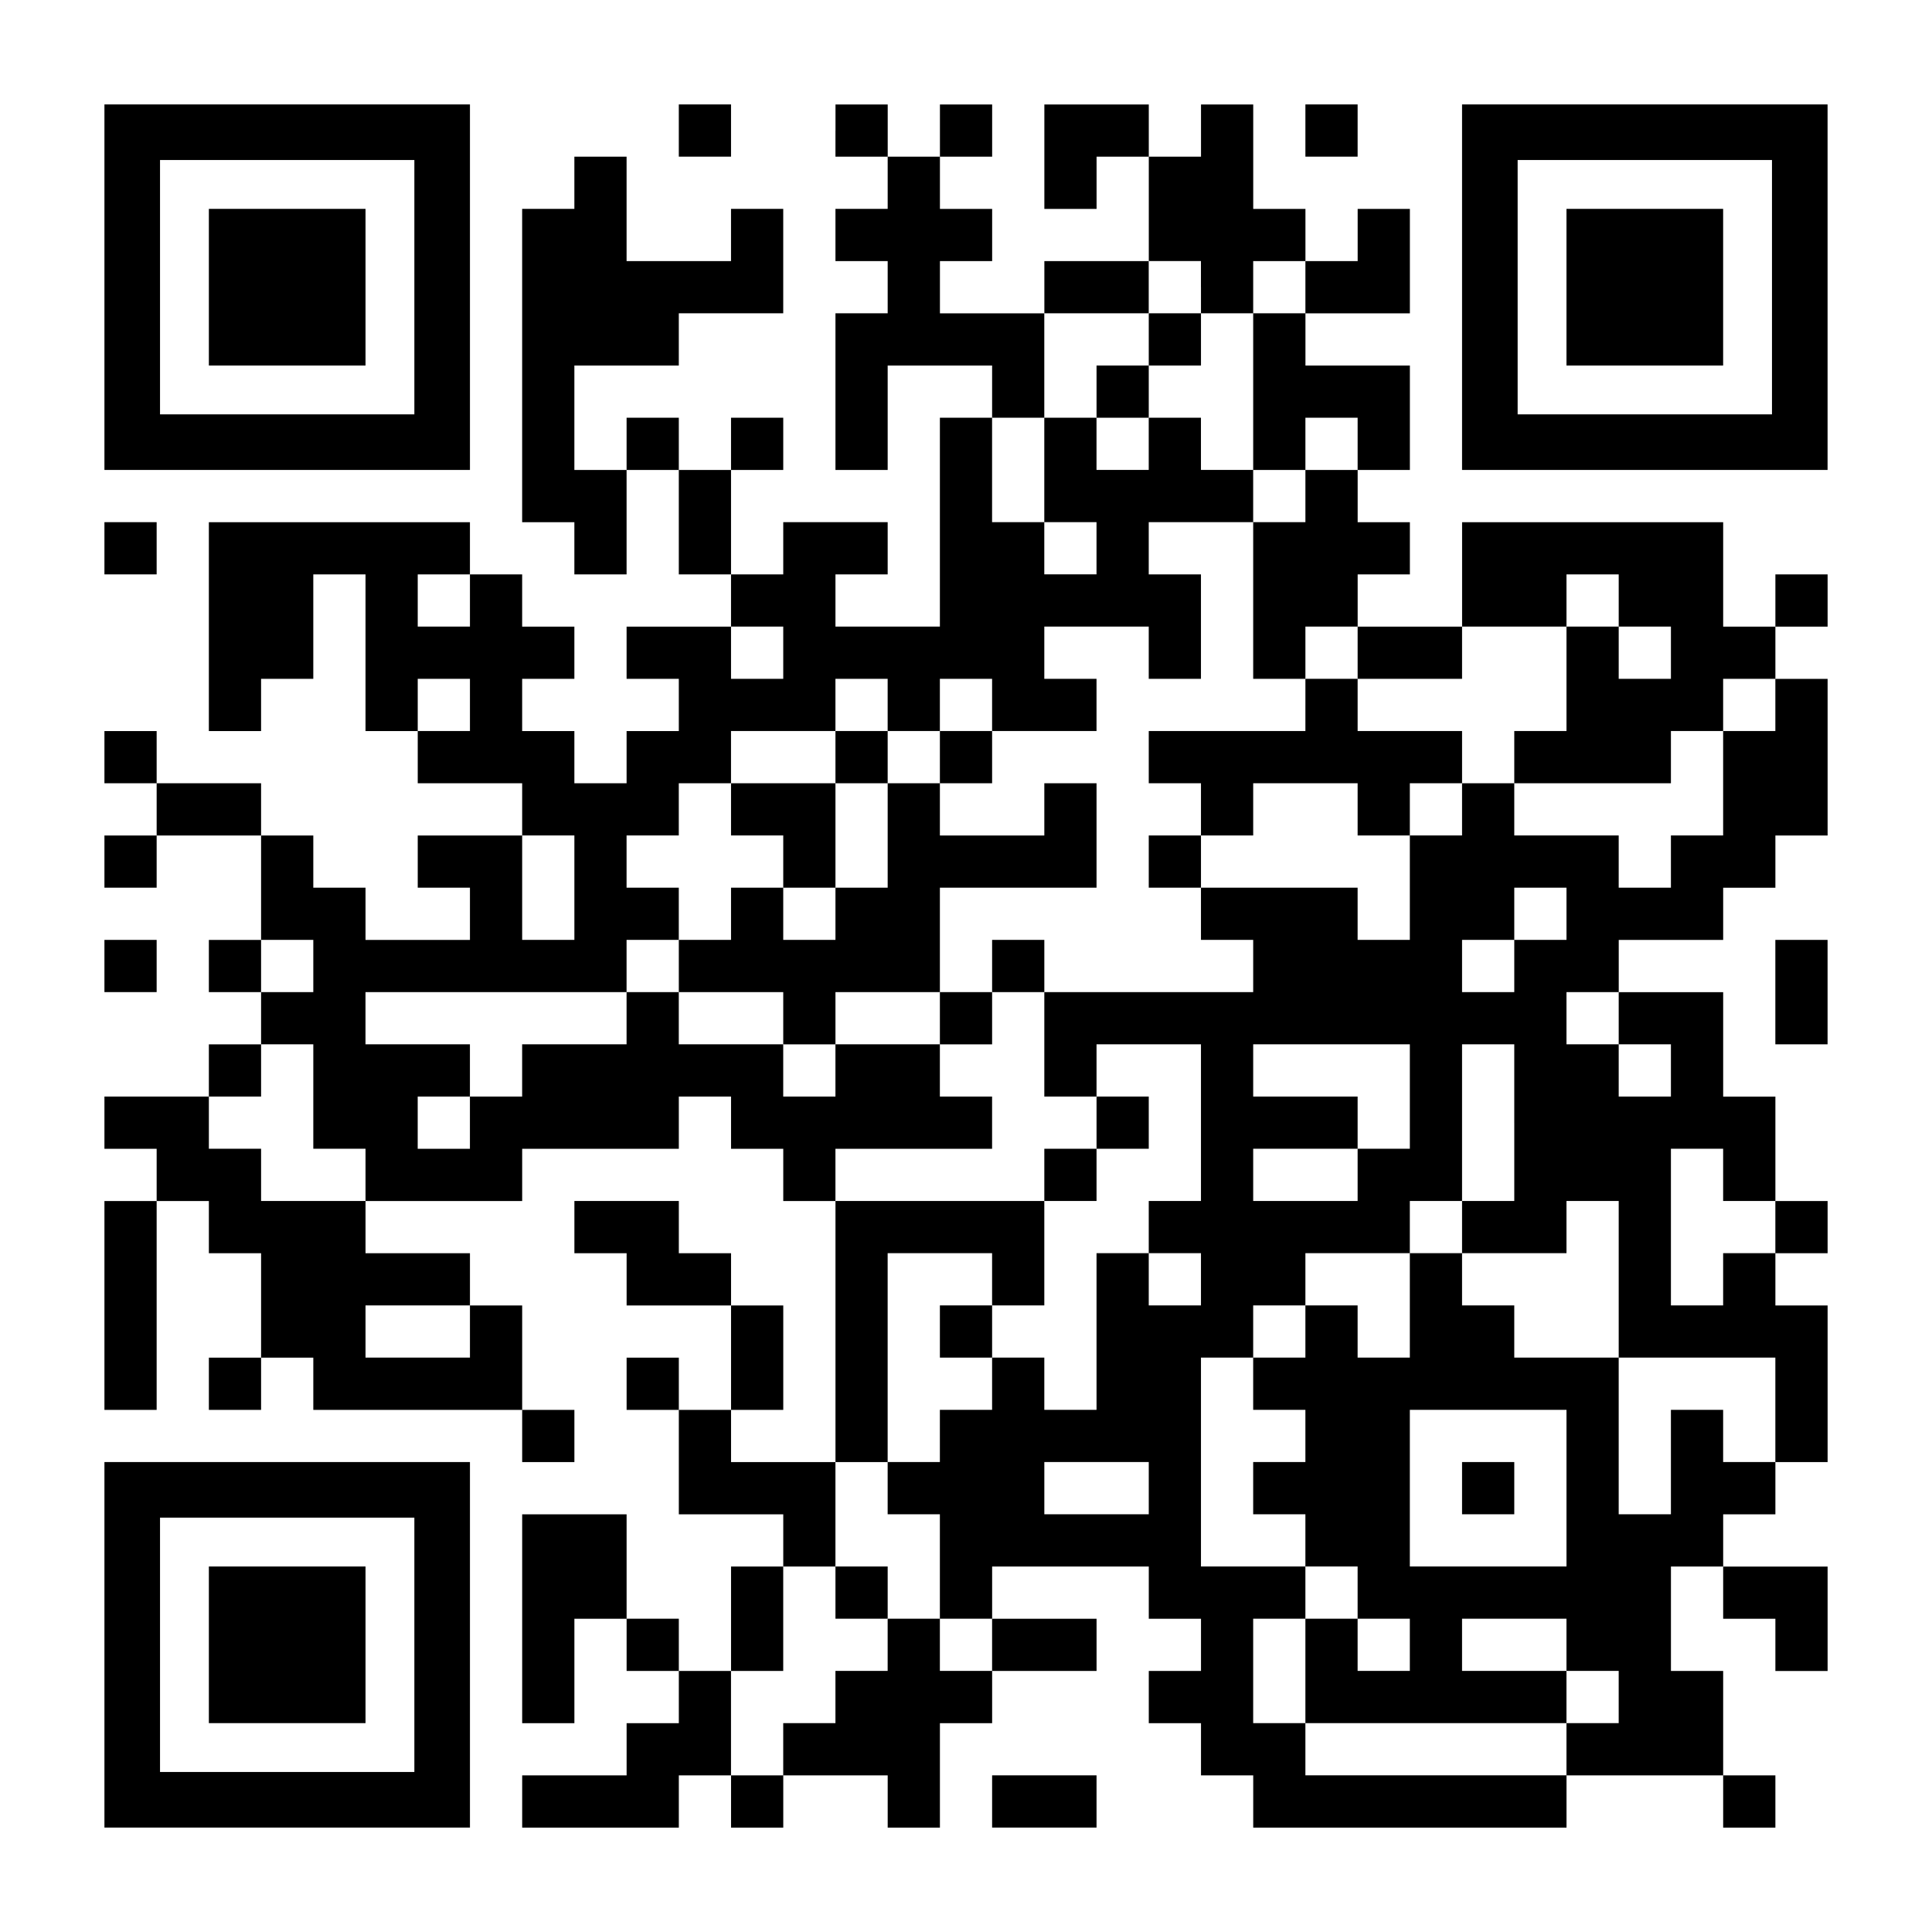
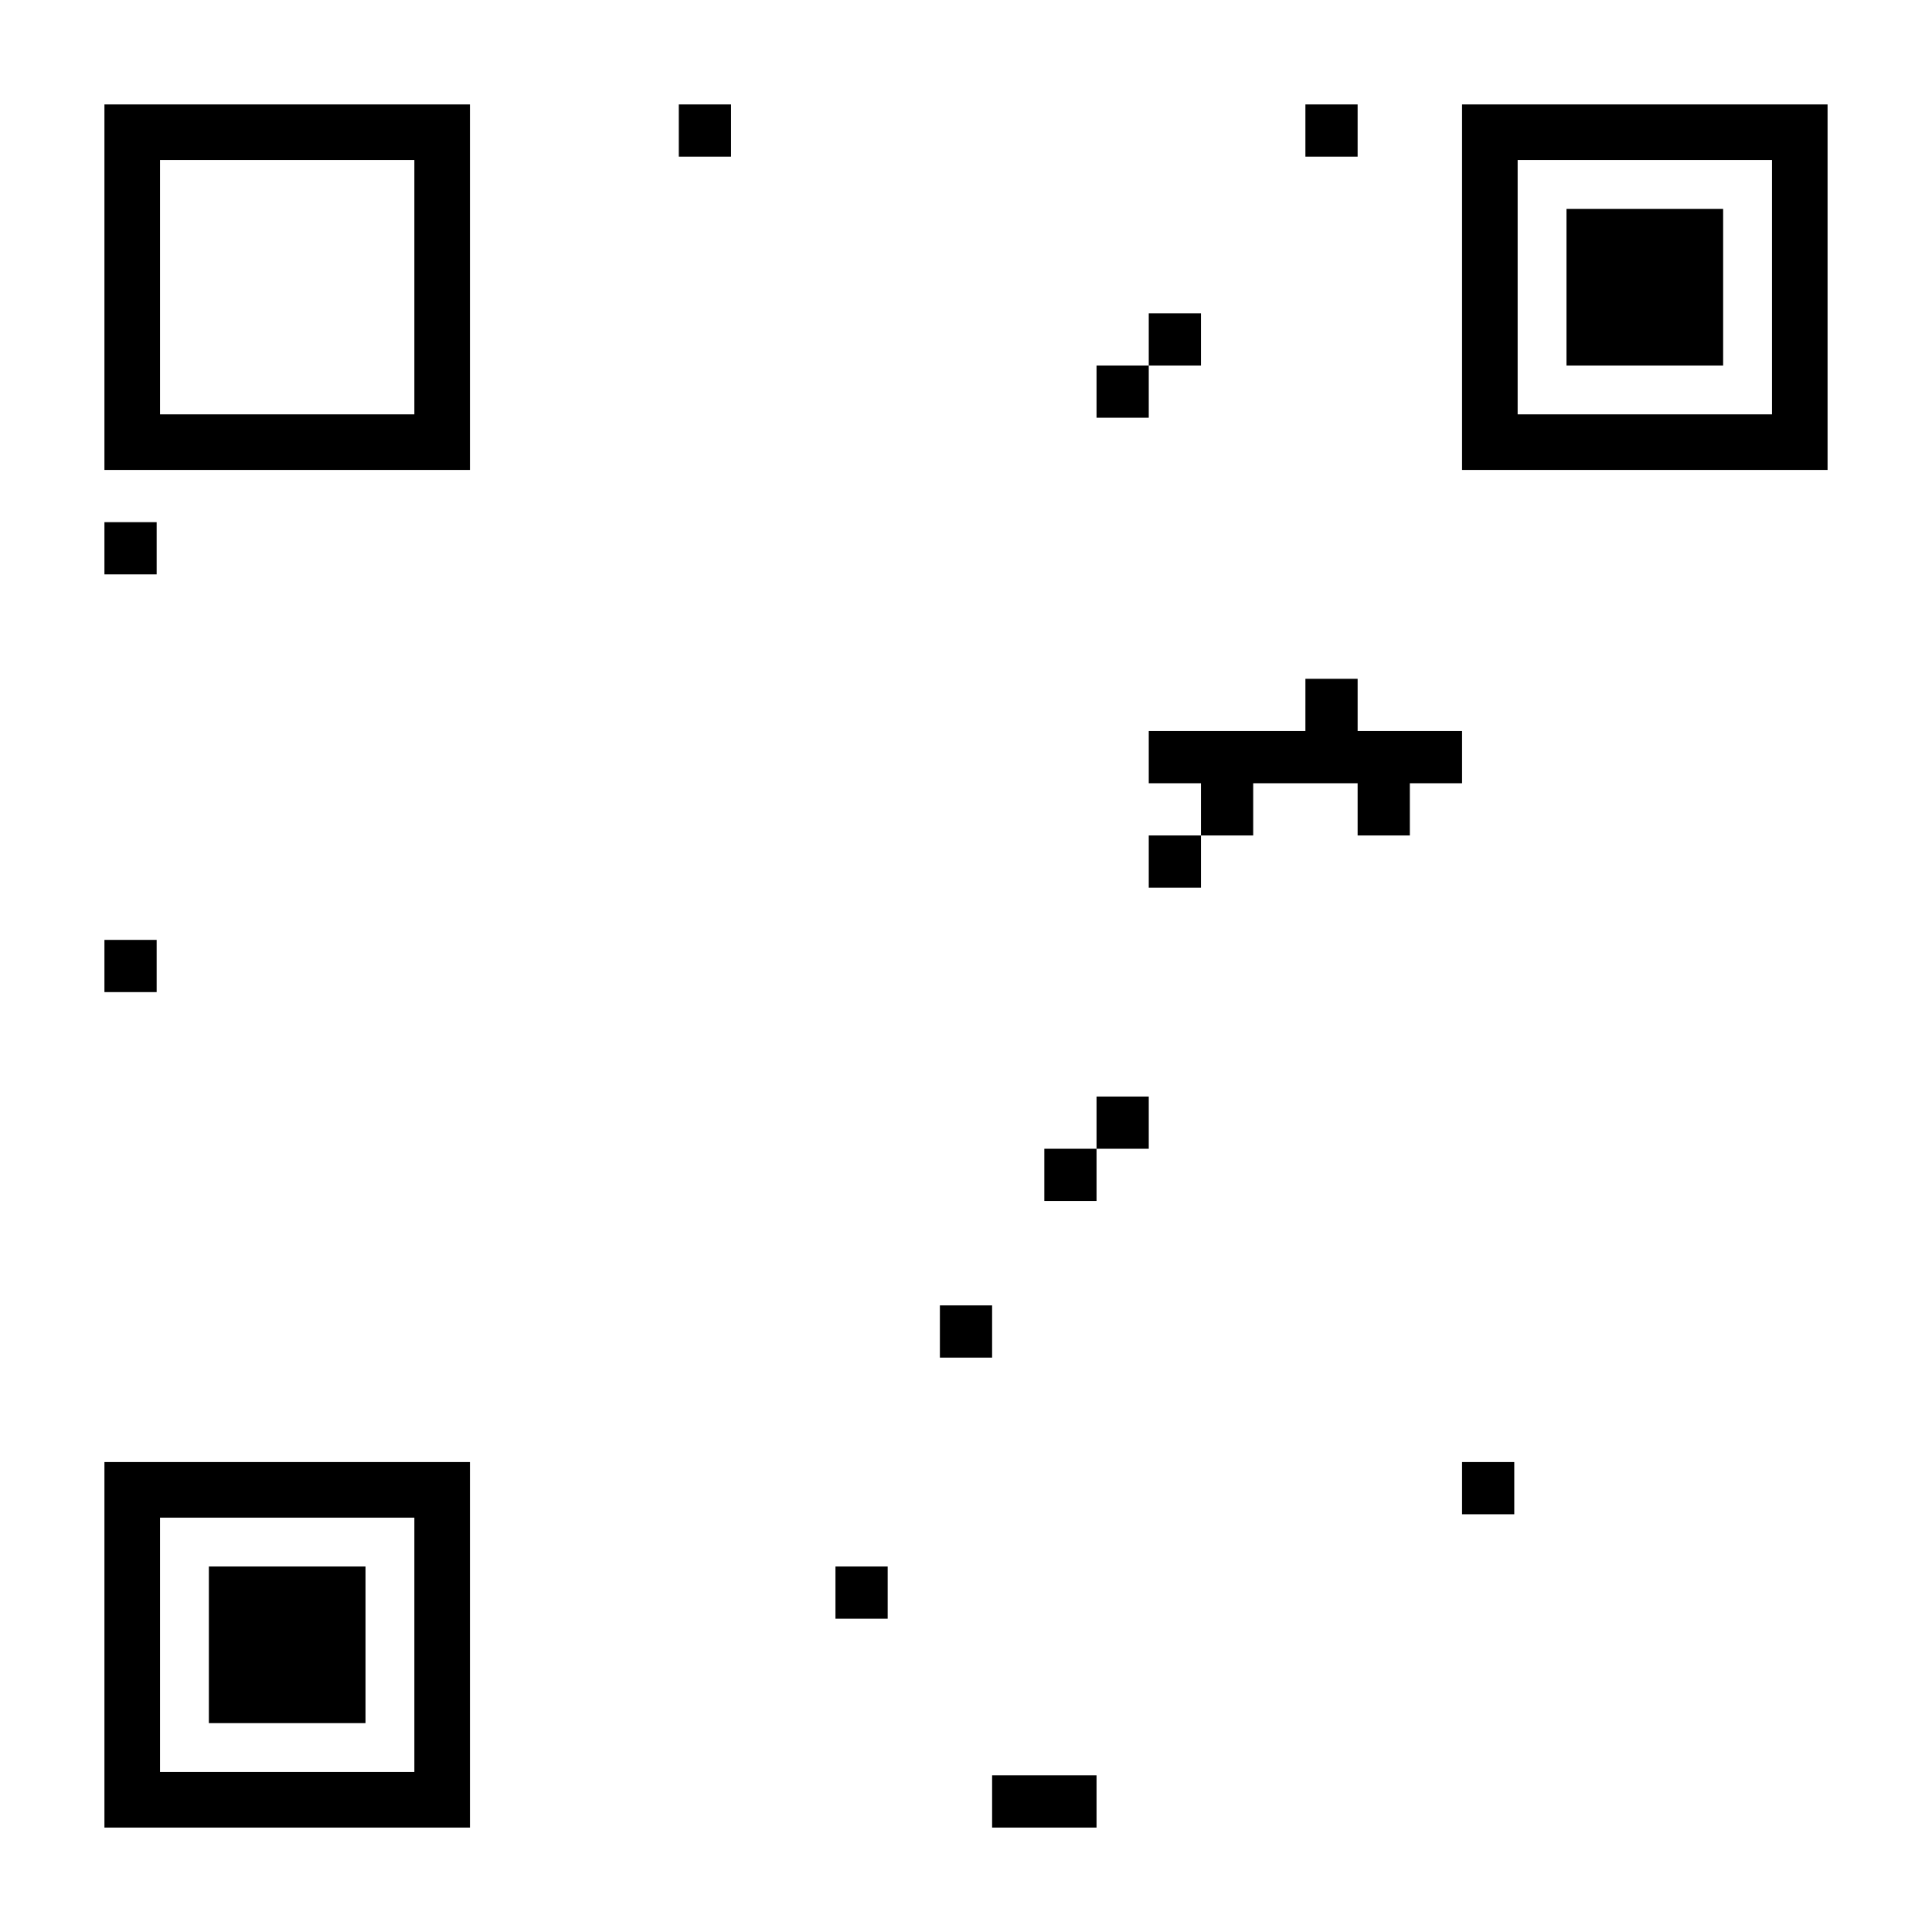
<svg xmlns="http://www.w3.org/2000/svg" version="1.0" width="1147px" height="1147px" viewBox="0 0 1147 1147" preserveAspectRatio="xMidYMid meet">
  <g transform="translate(0,1147) scale(0.1,-0.1)" fill="#000000" stroke="none">
    <path d="M620 9765 l0 -1085 1085 0 1085 0 0 1085 0 1085 -1085 0 -1085 0 0 -1085z m1840 0 l0 -755 -755 0 -755 0 0 755 0 755 755 0 755 0 0 -755z" />
-     <path d="M1240 9765 l0 -465 465 0 465 0 0 465 0 465 -465 0 -465 0 0 -465z" />
    <path d="M4030 10695 l0 -155 155 0 155 0 0 155 0 155 -155 0 -155 0 0 -155z" />
-     <path d="M4960 10695 l0 -155 155 0 155 0 0 -155 0 -155 -155 0 -155 0 0 -155 0 -155 155 0 155 0 0 -155 0 -155 -155 0 -155 0 0 -465 0 -465 155 0 155 0 0 310 0 310 310 0 310 0 0 -155 0 -155 -155 0 -155 0 0 -620 0 -620 -310 0 -310 0 0 155 0 155 155 0 155 0 0 155 0 155 -310 0 -310 0 0 -155 0 -155 -155 0 -155 0 0 310 0 310 155 0 155 0 0 155 0 155 -155 0 -155 0 0 -155 0 -155 -155 0 -155 0 0 155 0 155 -155 0 -155 0 0 -155 0 -155 -155 0 -155 0 0 310 0 310 310 0 310 0 0 155 0 155 310 0 310 0 0 310 0 310 -155 0 -155 0 0 -155 0 -155 -310 0 -310 0 0 310 0 310 -155 0 -155 0 0 -155 0 -155 -155 0 -155 0 0 -930 0 -930 155 0 155 0 0 -155 0 -155 155 0 155 0 0 310 0 310 155 0 155 0 0 -310 0 -310 155 0 155 0 0 -155 0 -155 -310 0 -310 0 0 -155 0 -155 155 0 155 0 0 -155 0 -155 -155 0 -155 0 0 -155 0 -155 -155 0 -155 0 0 155 0 155 -155 0 -155 0 0 155 0 155 155 0 155 0 0 155 0 155 -155 0 -155 0 0 155 0 155 -155 0 -155 0 0 155 0 155 -775 0 -775 0 0 -620 0 -620 155 0 155 0 0 155 0 155 155 0 155 0 0 310 0 310 155 0 155 0 0 -465 0 -465 155 0 155 0 0 -155 0 -155 310 0 310 0 0 -155 0 -155 -310 0 -310 0 0 -155 0 -155 155 0 155 0 0 -155 0 -155 -310 0 -310 0 0 155 0 155 -155 0 -155 0 0 155 0 155 -155 0 -155 0 0 155 0 155 -310 0 -310 0 0 155 0 155 -155 0 -155 0 0 -155 0 -155 155 0 155 0 0 -155 0 -155 -155 0 -155 0 0 -155 0 -155 155 0 155 0 0 155 0 155 310 0 310 0 0 -310 0 -310 -155 0 -155 0 0 -155 0 -155 155 0 155 0 0 -155 0 -155 -155 0 -155 0 0 -155 0 -155 -310 0 -310 0 0 -155 0 -155 155 0 155 0 0 -155 0 -155 -155 0 -155 0 0 -620 0 -620 155 0 155 0 0 620 0 620 155 0 155 0 0 -155 0 -155 155 0 155 0 0 -310 0 -310 -155 0 -155 0 0 -155 0 -155 155 0 155 0 0 155 0 155 155 0 155 0 0 -155 0 -155 620 0 620 0 0 -155 0 -155 155 0 155 0 0 155 0 155 -155 0 -155 0 0 310 0 310 -155 0 -155 0 0 155 0 155 -310 0 -310 0 0 155 0 155 465 0 465 0 0 155 0 155 465 0 465 0 0 155 0 155 155 0 155 0 0 -155 0 -155 155 0 155 0 0 -155 0 -155 155 0 155 0 0 -775 0 -775 -310 0 -310 0 0 155 0 155 155 0 155 0 0 310 0 310 -155 0 -155 0 0 155 0 155 -155 0 -155 0 0 155 0 155 -310 0 -310 0 0 -155 0 -155 155 0 155 0 0 -155 0 -155 310 0 310 0 0 -310 0 -310 -155 0 -155 0 0 155 0 155 -155 0 -155 0 0 -155 0 -155 155 0 155 0 0 -310 0 -310 310 0 310 0 0 -155 0 -155 -155 0 -155 0 0 -310 0 -310 -155 0 -155 0 0 155 0 155 -155 0 -155 0 0 310 0 310 -310 0 -310 0 0 -620 0 -620 155 0 155 0 0 310 0 310 155 0 155 0 0 -155 0 -155 155 0 155 0 0 -155 0 -155 -155 0 -155 0 0 -155 0 -155 -310 0 -310 0 0 -155 0 -155 465 0 465 0 0 155 0 155 155 0 155 0 0 -155 0 -155 155 0 155 0 0 155 0 155 310 0 310 0 0 -155 0 -155 155 0 155 0 0 310 0 310 155 0 155 0 0 155 0 155 310 0 310 0 0 155 0 155 -310 0 -310 0 0 155 0 155 465 0 465 0 0 -155 0 -155 155 0 155 0 0 -155 0 -155 -155 0 -155 0 0 -155 0 -155 155 0 155 0 0 -155 0 -155 155 0 155 0 0 -155 0 -155 930 0 930 0 0 155 0 155 465 0 465 0 0 -155 0 -155 155 0 155 0 0 155 0 155 -155 0 -155 0 0 310 0 310 -155 0 -155 0 0 310 0 310 155 0 155 0 0 -155 0 -155 155 0 155 0 0 -155 0 -155 155 0 155 0 0 310 0 310 -310 0 -310 0 0 155 0 155 155 0 155 0 0 155 0 155 155 0 155 0 0 465 0 465 -155 0 -155 0 0 155 0 155 155 0 155 0 0 155 0 155 -155 0 -155 0 0 310 0 310 -155 0 -155 0 0 310 0 310 -310 0 -310 0 0 155 0 155 310 0 310 0 0 155 0 155 155 0 155 0 0 155 0 155 155 0 155 0 0 465 0 465 -155 0 -155 0 0 155 0 155 155 0 155 0 0 155 0 155 -155 0 -155 0 0 -155 0 -155 -155 0 -155 0 0 310 0 310 -775 0 -775 0 0 -310 0 -310 -310 0 -310 0 0 155 0 155 155 0 155 0 0 155 0 155 -155 0 -155 0 0 155 0 155 155 0 155 0 0 310 0 310 -310 0 -310 0 0 155 0 155 310 0 310 0 0 310 0 310 -155 0 -155 0 0 -155 0 -155 -155 0 -155 0 0 155 0 155 -155 0 -155 0 0 310 0 310 -155 0 -155 0 0 -155 0 -155 -155 0 -155 0 0 155 0 155 -310 0 -310 0 0 -310 0 -310 155 0 155 0 0 155 0 155 155 0 155 0 0 -310 0 -310 -310 0 -310 0 0 -155 0 -155 -310 0 -310 0 0 155 0 155 155 0 155 0 0 155 0 155 -155 0 -155 0 0 155 0 155 155 0 155 0 0 155 0 155 -155 0 -155 0 0 -155 0 -155 -155 0 -155 0 0 155 0 155 -155 0 -155 0 0 -155z m2170 -930 l0 -155 155 0 155 0 0 155 0 155 155 0 155 0 0 -155 0 -155 -155 0 -155 0 0 -465 0 -465 155 0 155 0 0 155 0 155 155 0 155 0 0 -155 0 -155 -155 0 -155 0 0 -155 0 -155 -155 0 -155 0 0 -465 0 -465 155 0 155 0 0 155 0 155 155 0 155 0 0 -155 0 -155 310 0 310 0 0 155 0 155 310 0 310 0 0 155 0 155 155 0 155 0 0 -155 0 -155 155 0 155 0 0 -155 0 -155 -155 0 -155 0 0 155 0 155 -155 0 -155 0 0 -310 0 -310 -155 0 -155 0 0 -155 0 -155 465 0 465 0 0 155 0 155 155 0 155 0 0 155 0 155 155 0 155 0 0 -155 0 -155 -155 0 -155 0 0 -310 0 -310 -155 0 -155 0 0 -155 0 -155 -155 0 -155 0 0 155 0 155 -310 0 -310 0 0 155 0 155 -155 0 -155 0 0 -155 0 -155 -155 0 -155 0 0 -310 0 -310 -155 0 -155 0 0 155 0 155 -465 0 -465 0 0 -155 0 -155 155 0 155 0 0 -155 0 -155 -620 0 -620 0 0 -310 0 -310 155 0 155 0 0 155 0 155 310 0 310 0 0 -465 0 -465 -155 0 -155 0 0 -155 0 -155 155 0 155 0 0 -155 0 -155 -155 0 -155 0 0 155 0 155 -155 0 -155 0 0 -465 0 -465 -155 0 -155 0 0 155 0 155 -155 0 -155 0 0 -155 0 -155 -155 0 -155 0 0 -155 0 -155 -155 0 -155 0 0 -155 0 -155 155 0 155 0 0 -310 0 -310 155 0 155 0 0 -155 0 -155 -155 0 -155 0 0 155 0 155 -155 0 -155 0 0 -155 0 -155 -155 0 -155 0 0 -155 0 -155 -155 0 -155 0 0 -155 0 -155 -155 0 -155 0 0 310 0 310 155 0 155 0 0 310 0 310 155 0 155 0 0 310 0 310 155 0 155 0 0 620 0 620 310 0 310 0 0 -155 0 -155 155 0 155 0 0 310 0 310 -620 0 -620 0 0 155 0 155 465 0 465 0 0 155 0 155 -155 0 -155 0 0 155 0 155 -310 0 -310 0 0 -155 0 -155 -155 0 -155 0 0 155 0 155 -310 0 -310 0 0 155 0 155 -155 0 -155 0 0 -155 0 -155 -310 0 -310 0 0 -155 0 -155 -155 0 -155 0 0 -155 0 -155 -155 0 -155 0 0 155 0 155 155 0 155 0 0 155 0 155 -310 0 -310 0 0 155 0 155 775 0 775 0 0 155 0 155 155 0 155 0 0 155 0 155 -155 0 -155 0 0 155 0 155 155 0 155 0 0 155 0 155 155 0 155 0 0 155 0 155 310 0 310 0 0 155 0 155 155 0 155 0 0 -155 0 -155 155 0 155 0 0 155 0 155 155 0 155 0 0 -155 0 -155 310 0 310 0 0 155 0 155 -155 0 -155 0 0 155 0 155 310 0 310 0 0 -155 0 -155 155 0 155 0 0 310 0 310 -155 0 -155 0 0 155 0 155 310 0 310 0 0 155 0 155 -155 0 -155 0 0 155 0 155 -155 0 -155 0 0 -155 0 -155 -155 0 -155 0 0 155 0 155 -155 0 -155 0 0 -310 0 -310 155 0 155 0 0 -155 0 -155 -155 0 -155 0 0 155 0 155 -155 0 -155 0 0 310 0 310 155 0 155 0 0 310 0 310 310 0 310 0 0 155 0 155 155 0 155 0 0 -155z m-4340 -1860 l0 -155 -155 0 -155 0 0 155 0 155 155 0 155 0 0 -155z m1860 -310 l0 -155 -155 0 -155 0 0 155 0 155 155 0 155 0 0 -155z m-1860 -310 l0 -155 -155 0 -155 0 0 155 0 155 155 0 155 0 0 -155z m620 -1085 l0 -310 -155 0 -155 0 0 310 0 310 155 0 155 0 0 -310z m5890 -155 l0 -155 -155 0 -155 0 0 -155 0 -155 -155 0 -155 0 0 155 0 155 155 0 155 0 0 155 0 155 155 0 155 0 0 -155z m-7440 -310 l0 -155 -155 0 -155 0 0 155 0 155 155 0 155 0 0 -155z m7750 -310 l0 -155 155 0 155 0 0 -155 0 -155 -155 0 -155 0 0 155 0 155 -155 0 -155 0 0 155 0 155 155 0 155 0 0 -155z m-7750 -465 l0 -310 155 0 155 0 0 -155 0 -155 -310 0 -310 0 0 155 0 155 -155 0 -155 0 0 155 0 155 155 0 155 0 0 155 0 155 155 0 155 0 0 -310z m6510 0 l0 -310 -155 0 -155 0 0 -155 0 -155 -310 0 -310 0 0 155 0 155 310 0 310 0 0 155 0 155 -310 0 -310 0 0 155 0 155 465 0 465 0 0 -310z m620 -155 l0 -465 -155 0 -155 0 0 -155 0 -155 310 0 310 0 0 155 0 155 155 0 155 0 0 -465 0 -465 465 0 465 0 0 -310 0 -310 -155 0 -155 0 0 155 0 155 -155 0 -155 0 0 -310 0 -310 -155 0 -155 0 0 465 0 465 -310 0 -310 0 0 155 0 155 -155 0 -155 0 0 155 0 155 -155 0 -155 0 0 -310 0 -310 -155 0 -155 0 0 155 0 155 -155 0 -155 0 0 -155 0 -155 -155 0 -155 0 0 -155 0 -155 155 0 155 0 0 -155 0 -155 -155 0 -155 0 0 -155 0 -155 155 0 155 0 0 -155 0 -155 155 0 155 0 0 -155 0 -155 155 0 155 0 0 -155 0 -155 -155 0 -155 0 0 155 0 155 -155 0 -155 0 0 -310 0 -310 775 0 775 0 0 155 0 155 -310 0 -310 0 0 155 0 155 310 0 310 0 0 -155 0 -155 155 0 155 0 0 -155 0 -155 -155 0 -155 0 0 -155 0 -155 -775 0 -775 0 0 155 0 155 -155 0 -155 0 0 310 0 310 155 0 155 0 0 155 0 155 -310 0 -310 0 0 620 0 620 155 0 155 0 0 155 0 155 155 0 155 0 0 155 0 155 310 0 310 0 0 155 0 155 155 0 155 0 0 465 0 465 155 0 155 0 0 -465z m1240 -310 l0 -155 155 0 155 0 0 -155 0 -155 -155 0 -155 0 0 -155 0 -155 -155 0 -155 0 0 465 0 465 155 0 155 0 0 -155z m-7440 -930 l0 -155 -310 0 -310 0 0 155 0 155 310 0 310 0 0 -155z m6510 -930 l0 -465 -465 0 -465 0 0 465 0 465 465 0 465 0 0 -465z m-2480 0 l0 -155 -310 0 -310 0 0 155 0 155 310 0 310 0 0 -155z" />
    <path d="M6820 9455 l0 -155 -155 0 -155 0 0 -155 0 -155 155 0 155 0 0 155 0 155 155 0 155 0 0 155 0 155 -155 0 -155 0 0 -155z" />
    <path d="M7750 7285 l0 -155 -465 0 -465 0 0 -155 0 -155 155 0 155 0 0 -155 0 -155 -155 0 -155 0 0 -155 0 -155 155 0 155 0 0 155 0 155 155 0 155 0 0 155 0 155 310 0 310 0 0 -155 0 -155 155 0 155 0 0 155 0 155 155 0 155 0 0 155 0 155 -310 0 -310 0 0 155 0 155 -155 0 -155 0 0 -155z" />
-     <path d="M4960 6975 l0 -155 -310 0 -310 0 0 -155 0 -155 155 0 155 0 0 -155 0 -155 -155 0 -155 0 0 -155 0 -155 -155 0 -155 0 0 -155 0 -155 310 0 310 0 0 -155 0 -155 155 0 155 0 0 155 0 155 310 0 310 0 0 -155 0 -155 155 0 155 0 0 155 0 155 155 0 155 0 0 155 0 155 -155 0 -155 0 0 -155 0 -155 -155 0 -155 0 0 310 0 310 465 0 465 0 0 310 0 310 -155 0 -155 0 0 -155 0 -155 -310 0 -310 0 0 155 0 155 155 0 155 0 0 155 0 155 -155 0 -155 0 0 -155 0 -155 -155 0 -155 0 0 155 0 155 -155 0 -155 0 0 -155z m310 -465 l0 -310 -155 0 -155 0 0 -155 0 -155 -155 0 -155 0 0 155 0 155 155 0 155 0 0 310 0 310 155 0 155 0 0 -310z" />
    <path d="M6510 4805 l0 -155 -155 0 -155 0 0 -155 0 -155 155 0 155 0 0 155 0 155 155 0 155 0 0 155 0 155 -155 0 -155 0 0 -155z" />
    <path d="M5580 3565 l0 -155 155 0 155 0 0 155 0 155 -155 0 -155 0 0 -155z" />
    <path d="M4960 2015 l0 -155 155 0 155 0 0 155 0 155 -155 0 -155 0 0 -155z" />
    <path d="M8680 2635 l0 -155 155 0 155 0 0 155 0 155 -155 0 -155 0 0 -155z" />
    <path d="M7750 10695 l0 -155 155 0 155 0 0 155 0 155 -155 0 -155 0 0 -155z" />
    <path d="M8680 9765 l0 -1085 1085 0 1085 0 0 1085 0 1085 -1085 0 -1085 0 0 -1085z m1840 0 l0 -755 -755 0 -755 0 0 755 0 755 755 0 755 0 0 -755z" />
    <path d="M9300 9765 l0 -465 465 0 465 0 0 465 0 465 -465 0 -465 0 0 -465z" />
    <path d="M620 8215 l0 -155 155 0 155 0 0 155 0 155 -155 0 -155 0 0 -155z" />
    <path d="M620 5735 l0 -155 155 0 155 0 0 155 0 155 -155 0 -155 0 0 -155z" />
-     <path d="M10540 5580 l0 -310 155 0 155 0 0 310 0 310 -155 0 -155 0 0 -310z" />
    <path d="M620 1705 l0 -1085 1085 0 1085 0 0 1085 0 1085 -1085 0 -1085 0 0 -1085z m1840 0 l0 -755 -755 0 -755 0 0 755 0 755 755 0 755 0 0 -755z" />
    <path d="M1240 1705 l0 -465 465 0 465 0 0 465 0 465 -465 0 -465 0 0 -465z" />
    <path d="M5890 775 l0 -155 310 0 310 0 0 155 0 155 -310 0 -310 0 0 -155z" />
  </g>
</svg>